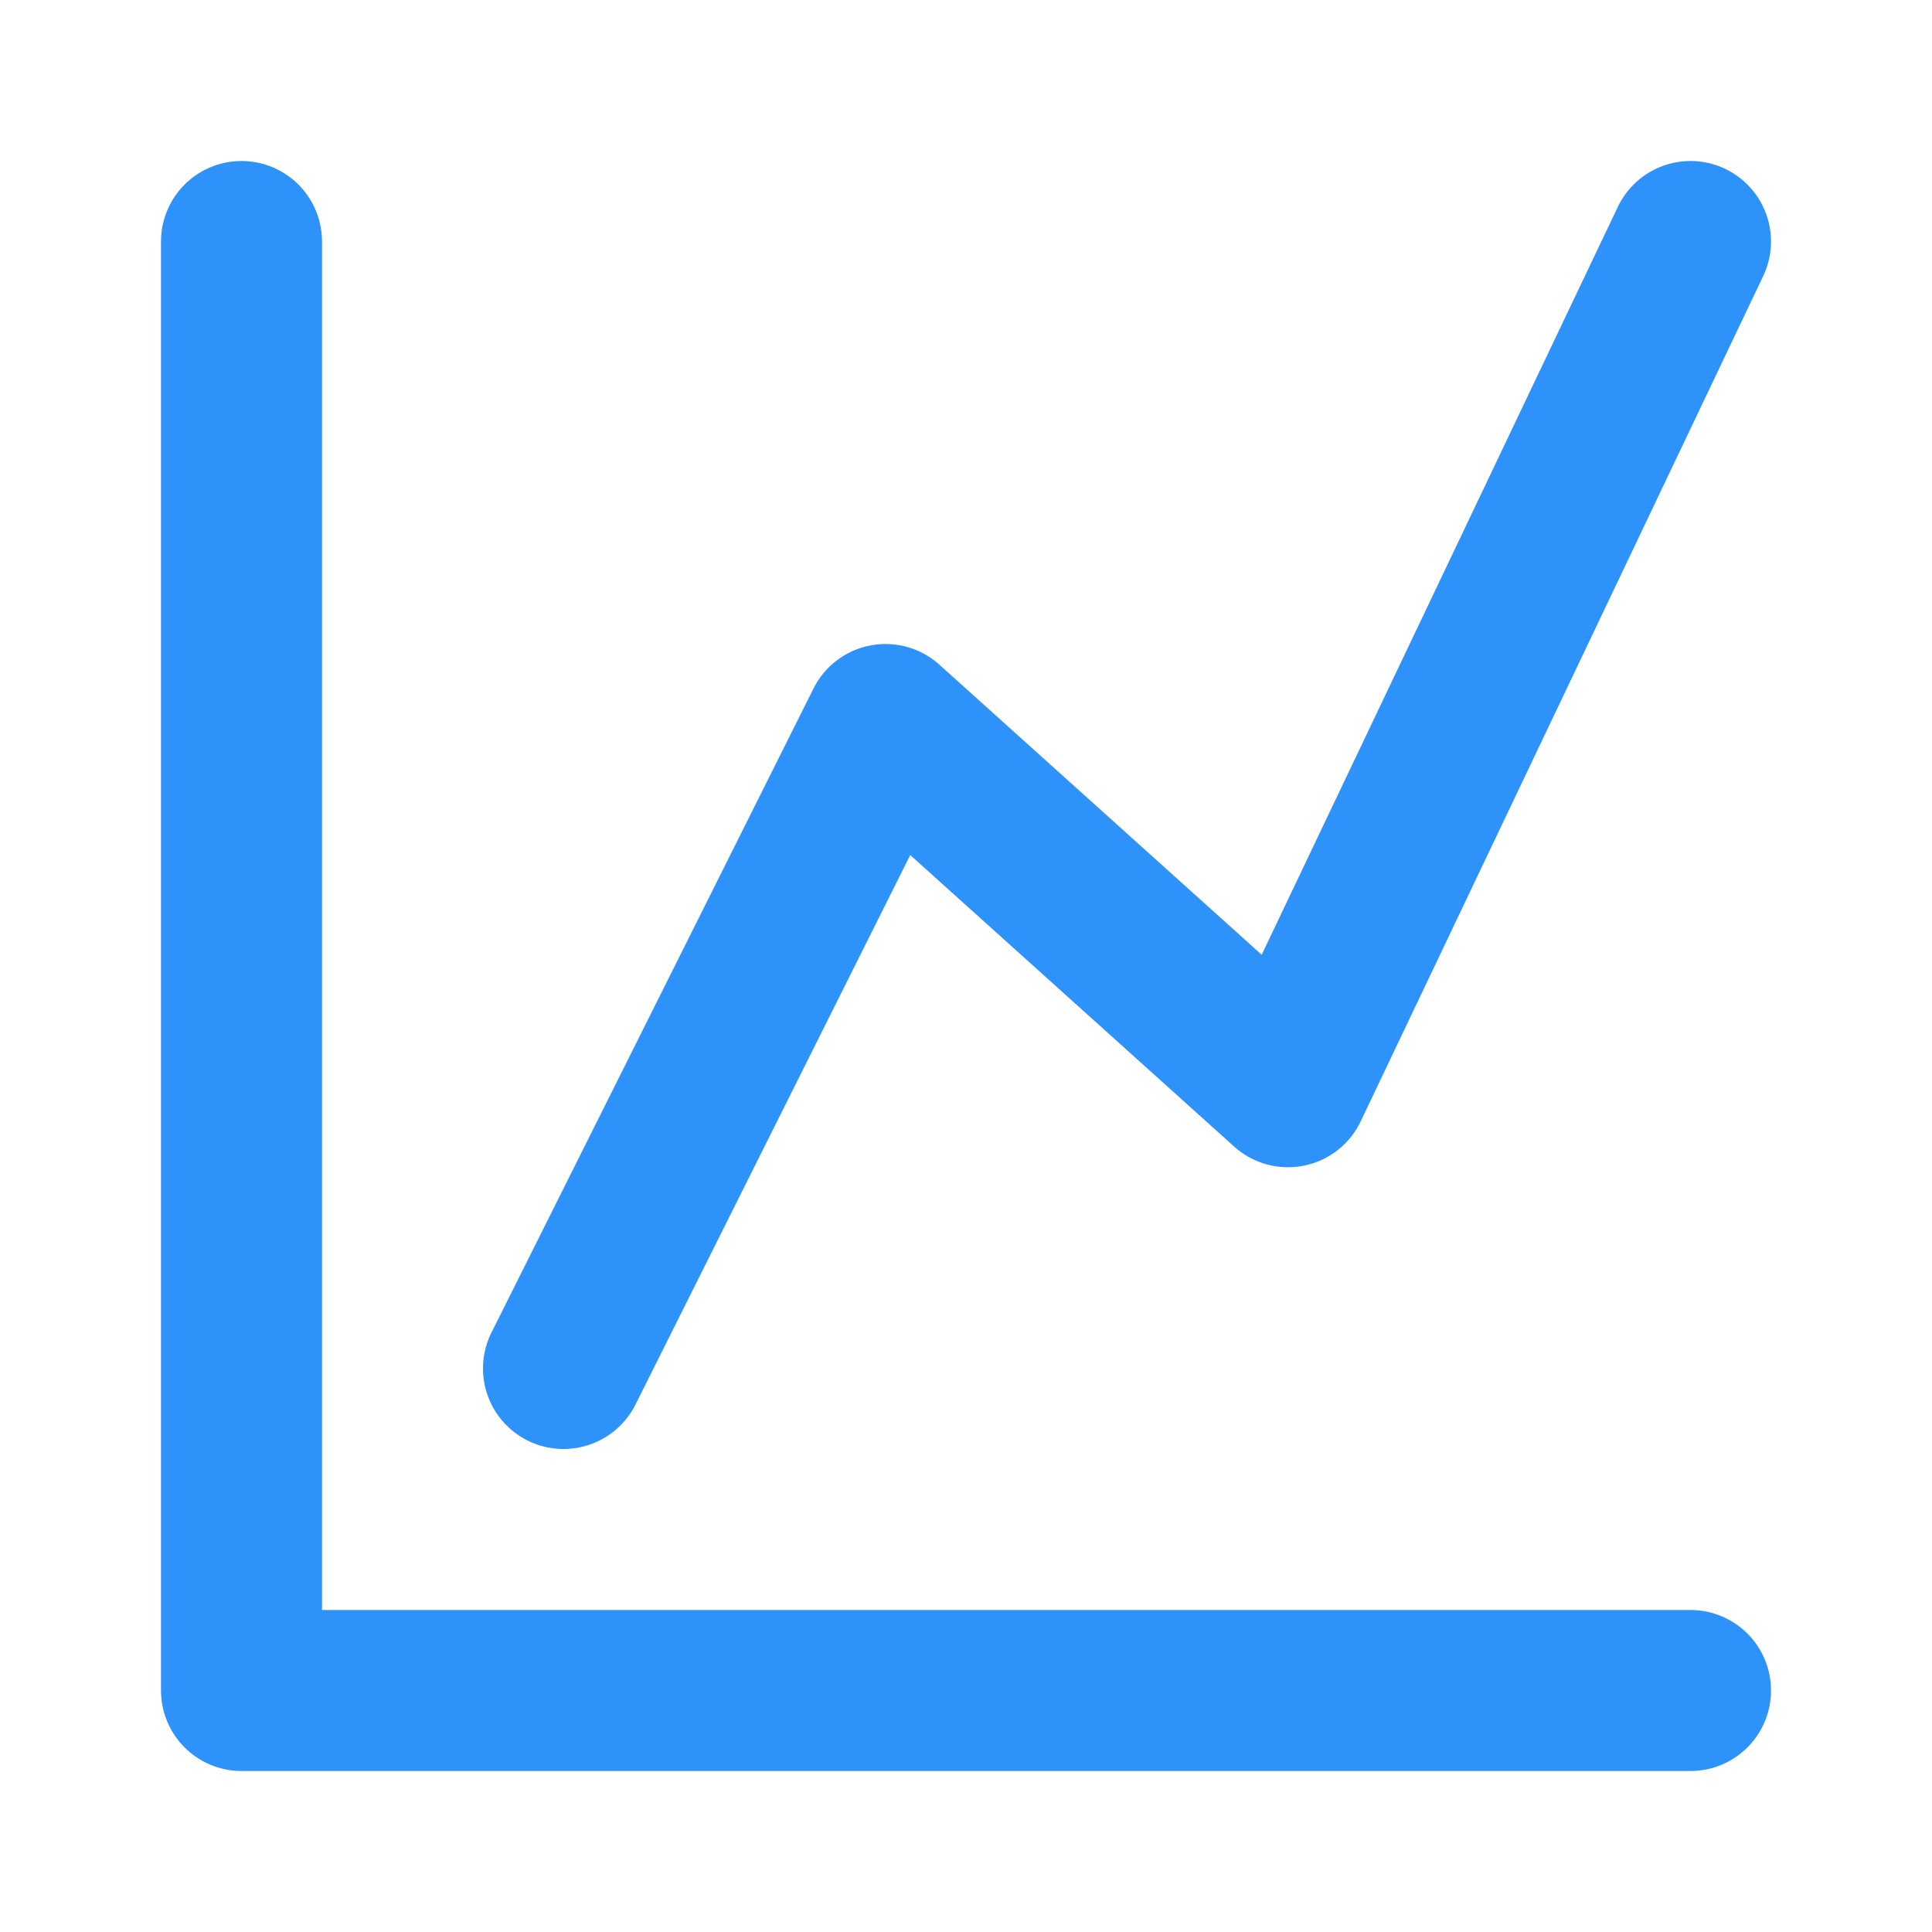
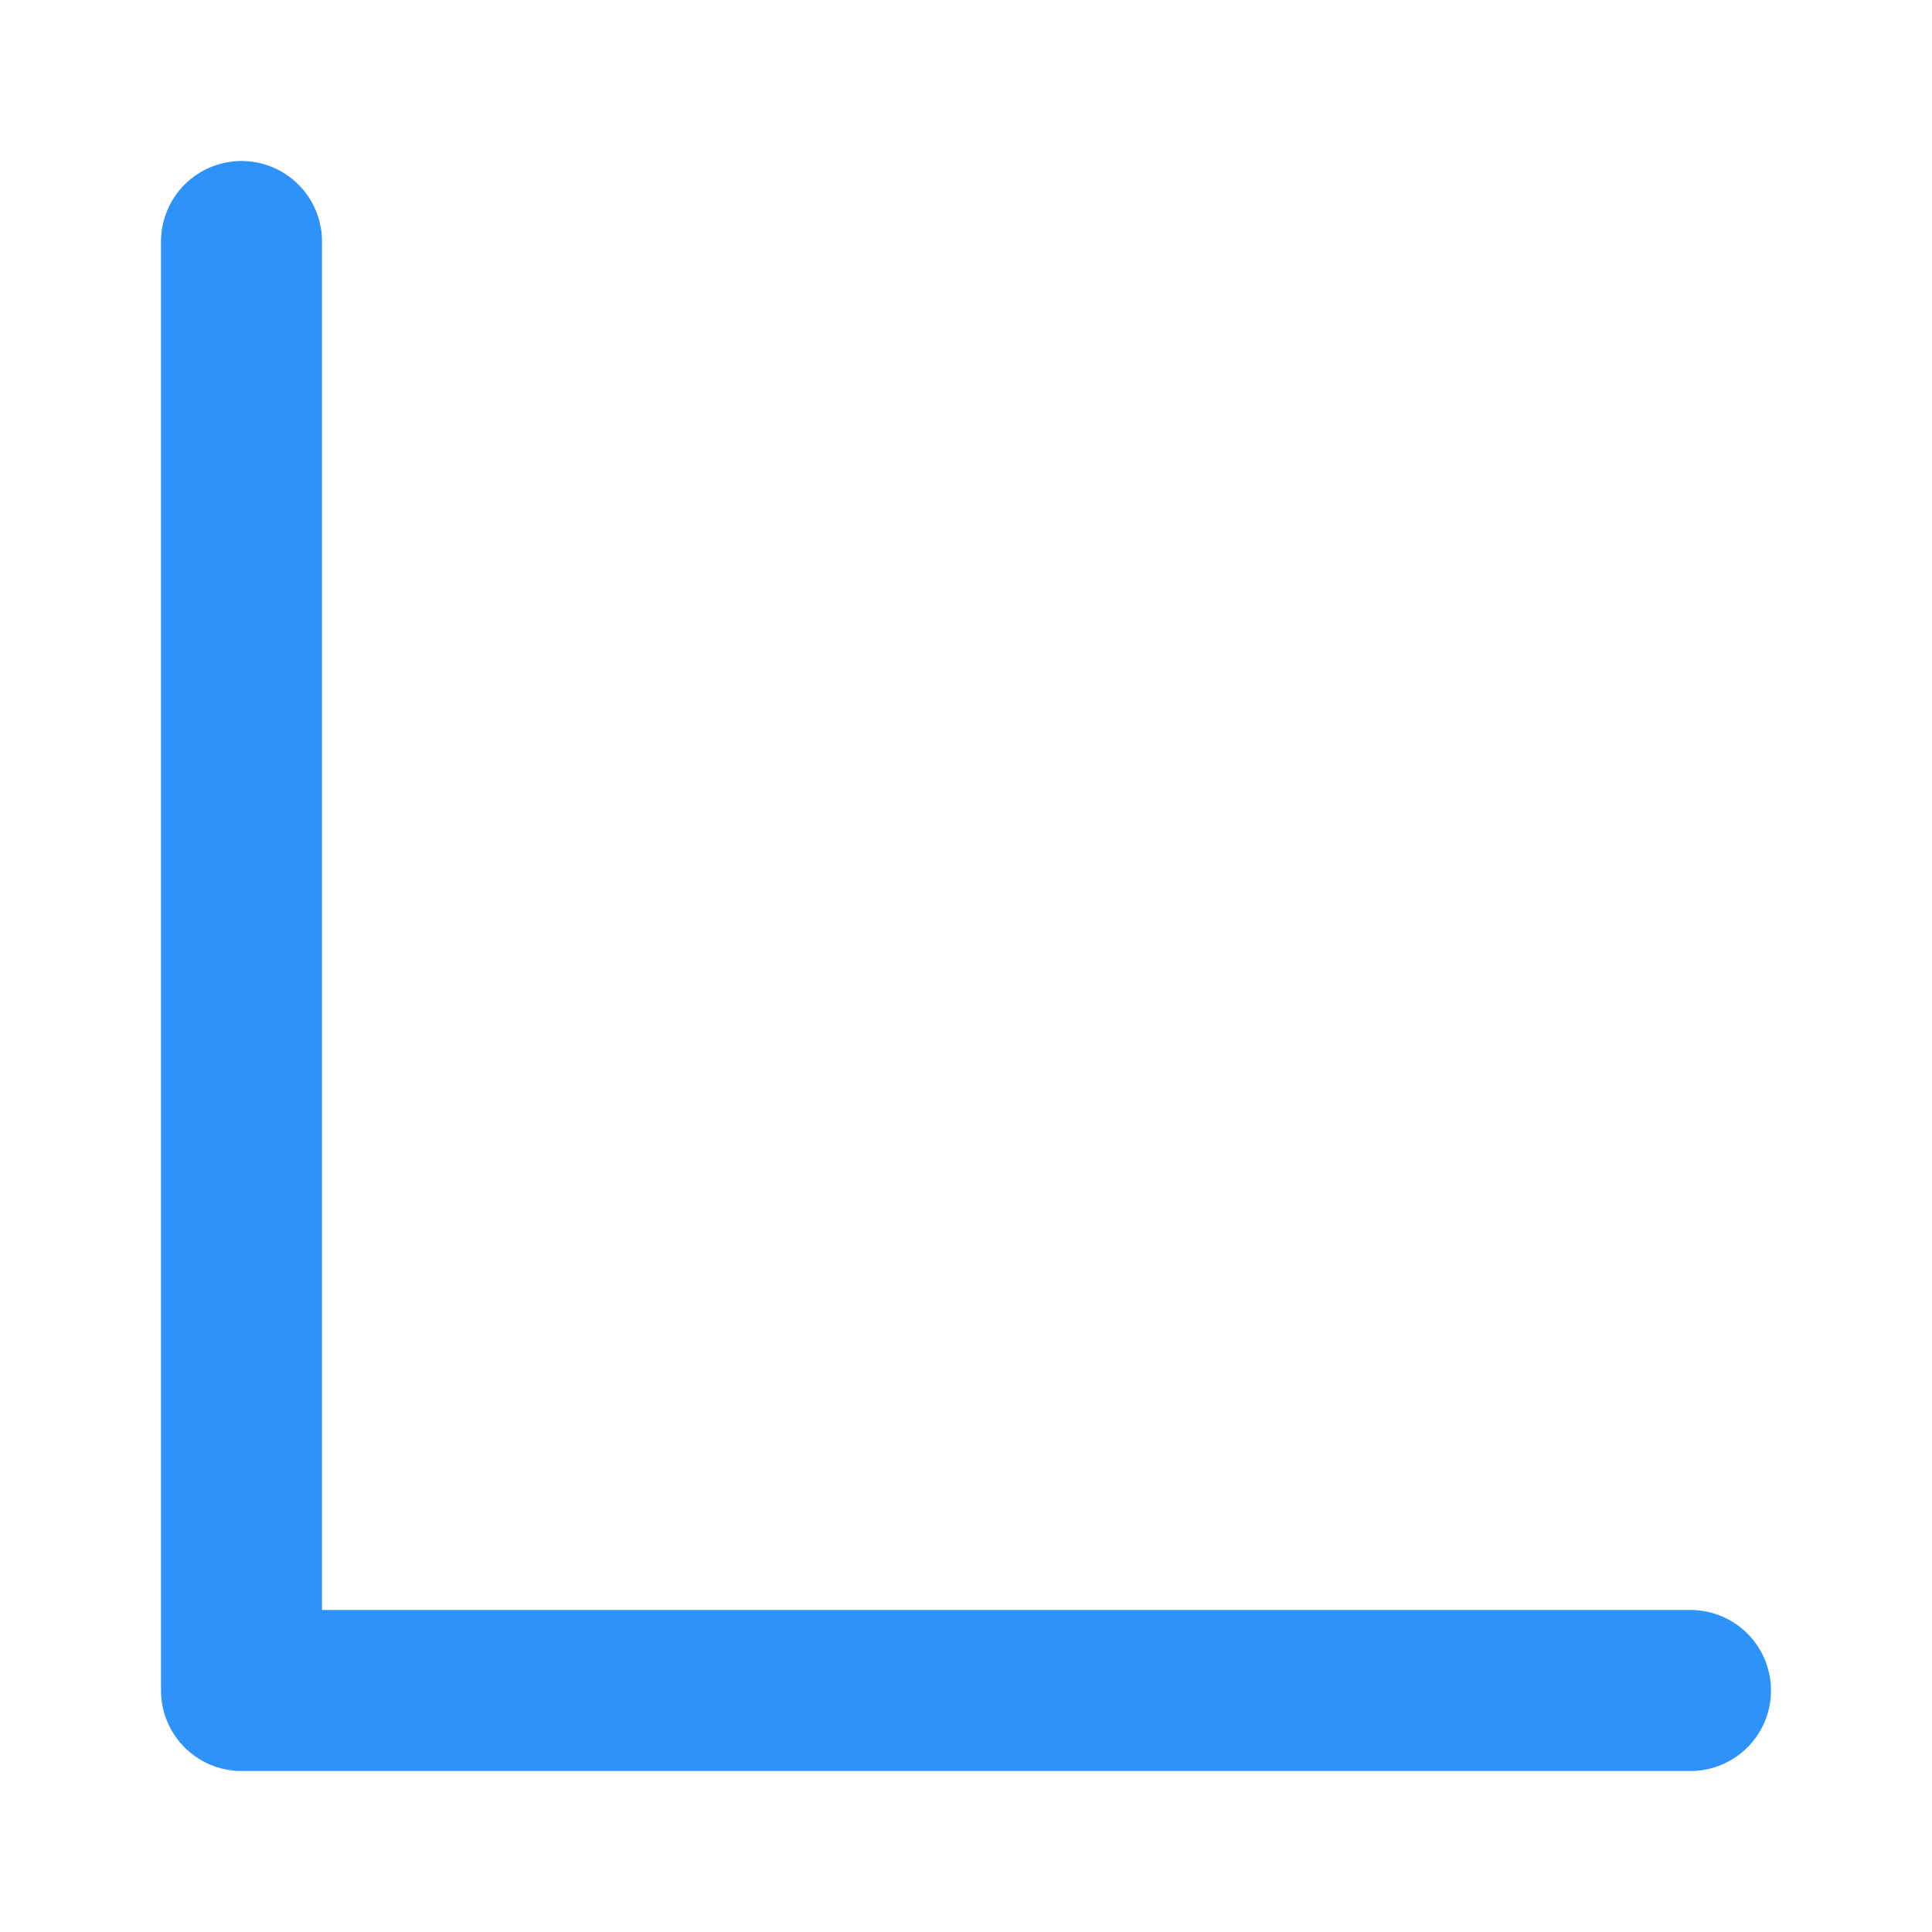
<svg xmlns="http://www.w3.org/2000/svg" width="24" height="24" viewBox="0 0 24 24" fill="none">
  <path d="M3 3V21H21" stroke="#2D92FA" stroke-width="2" stroke-linecap="round" stroke-linejoin="round" />
-   <path d="M7 17L11 9L16 13.5L21 3" stroke="#2D92FA" stroke-width="2" stroke-linecap="round" stroke-linejoin="round" />
</svg>